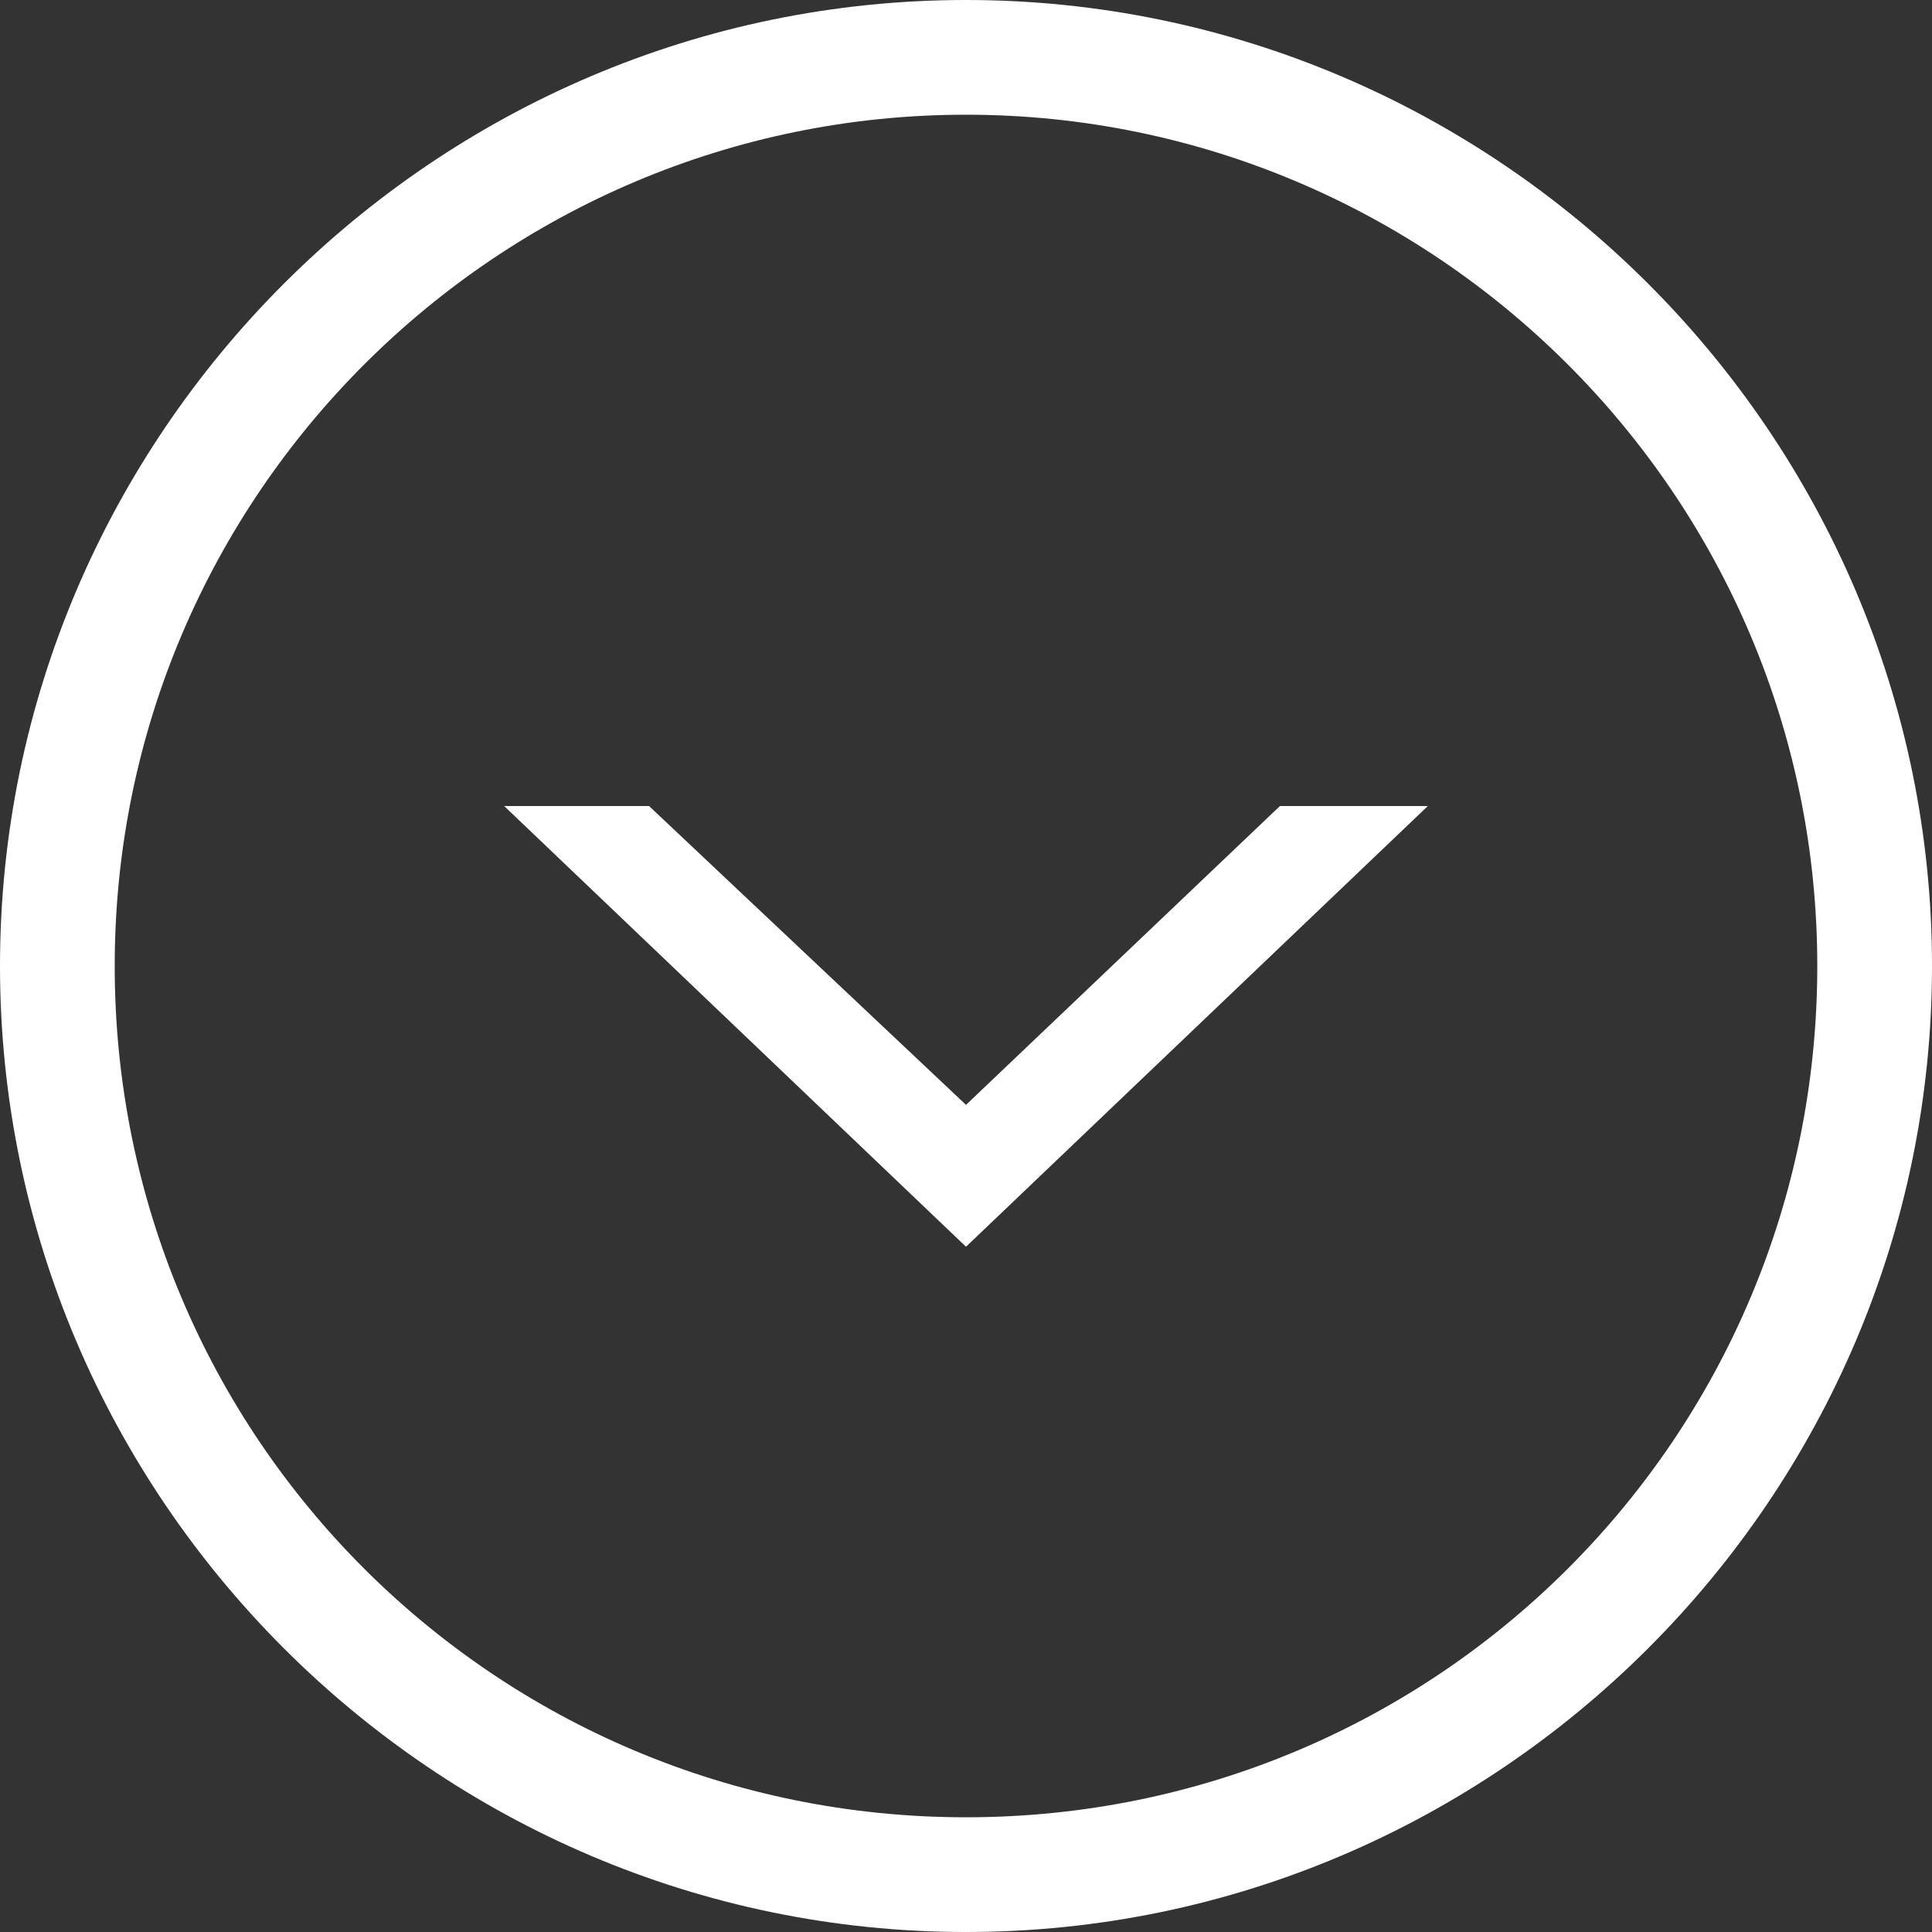
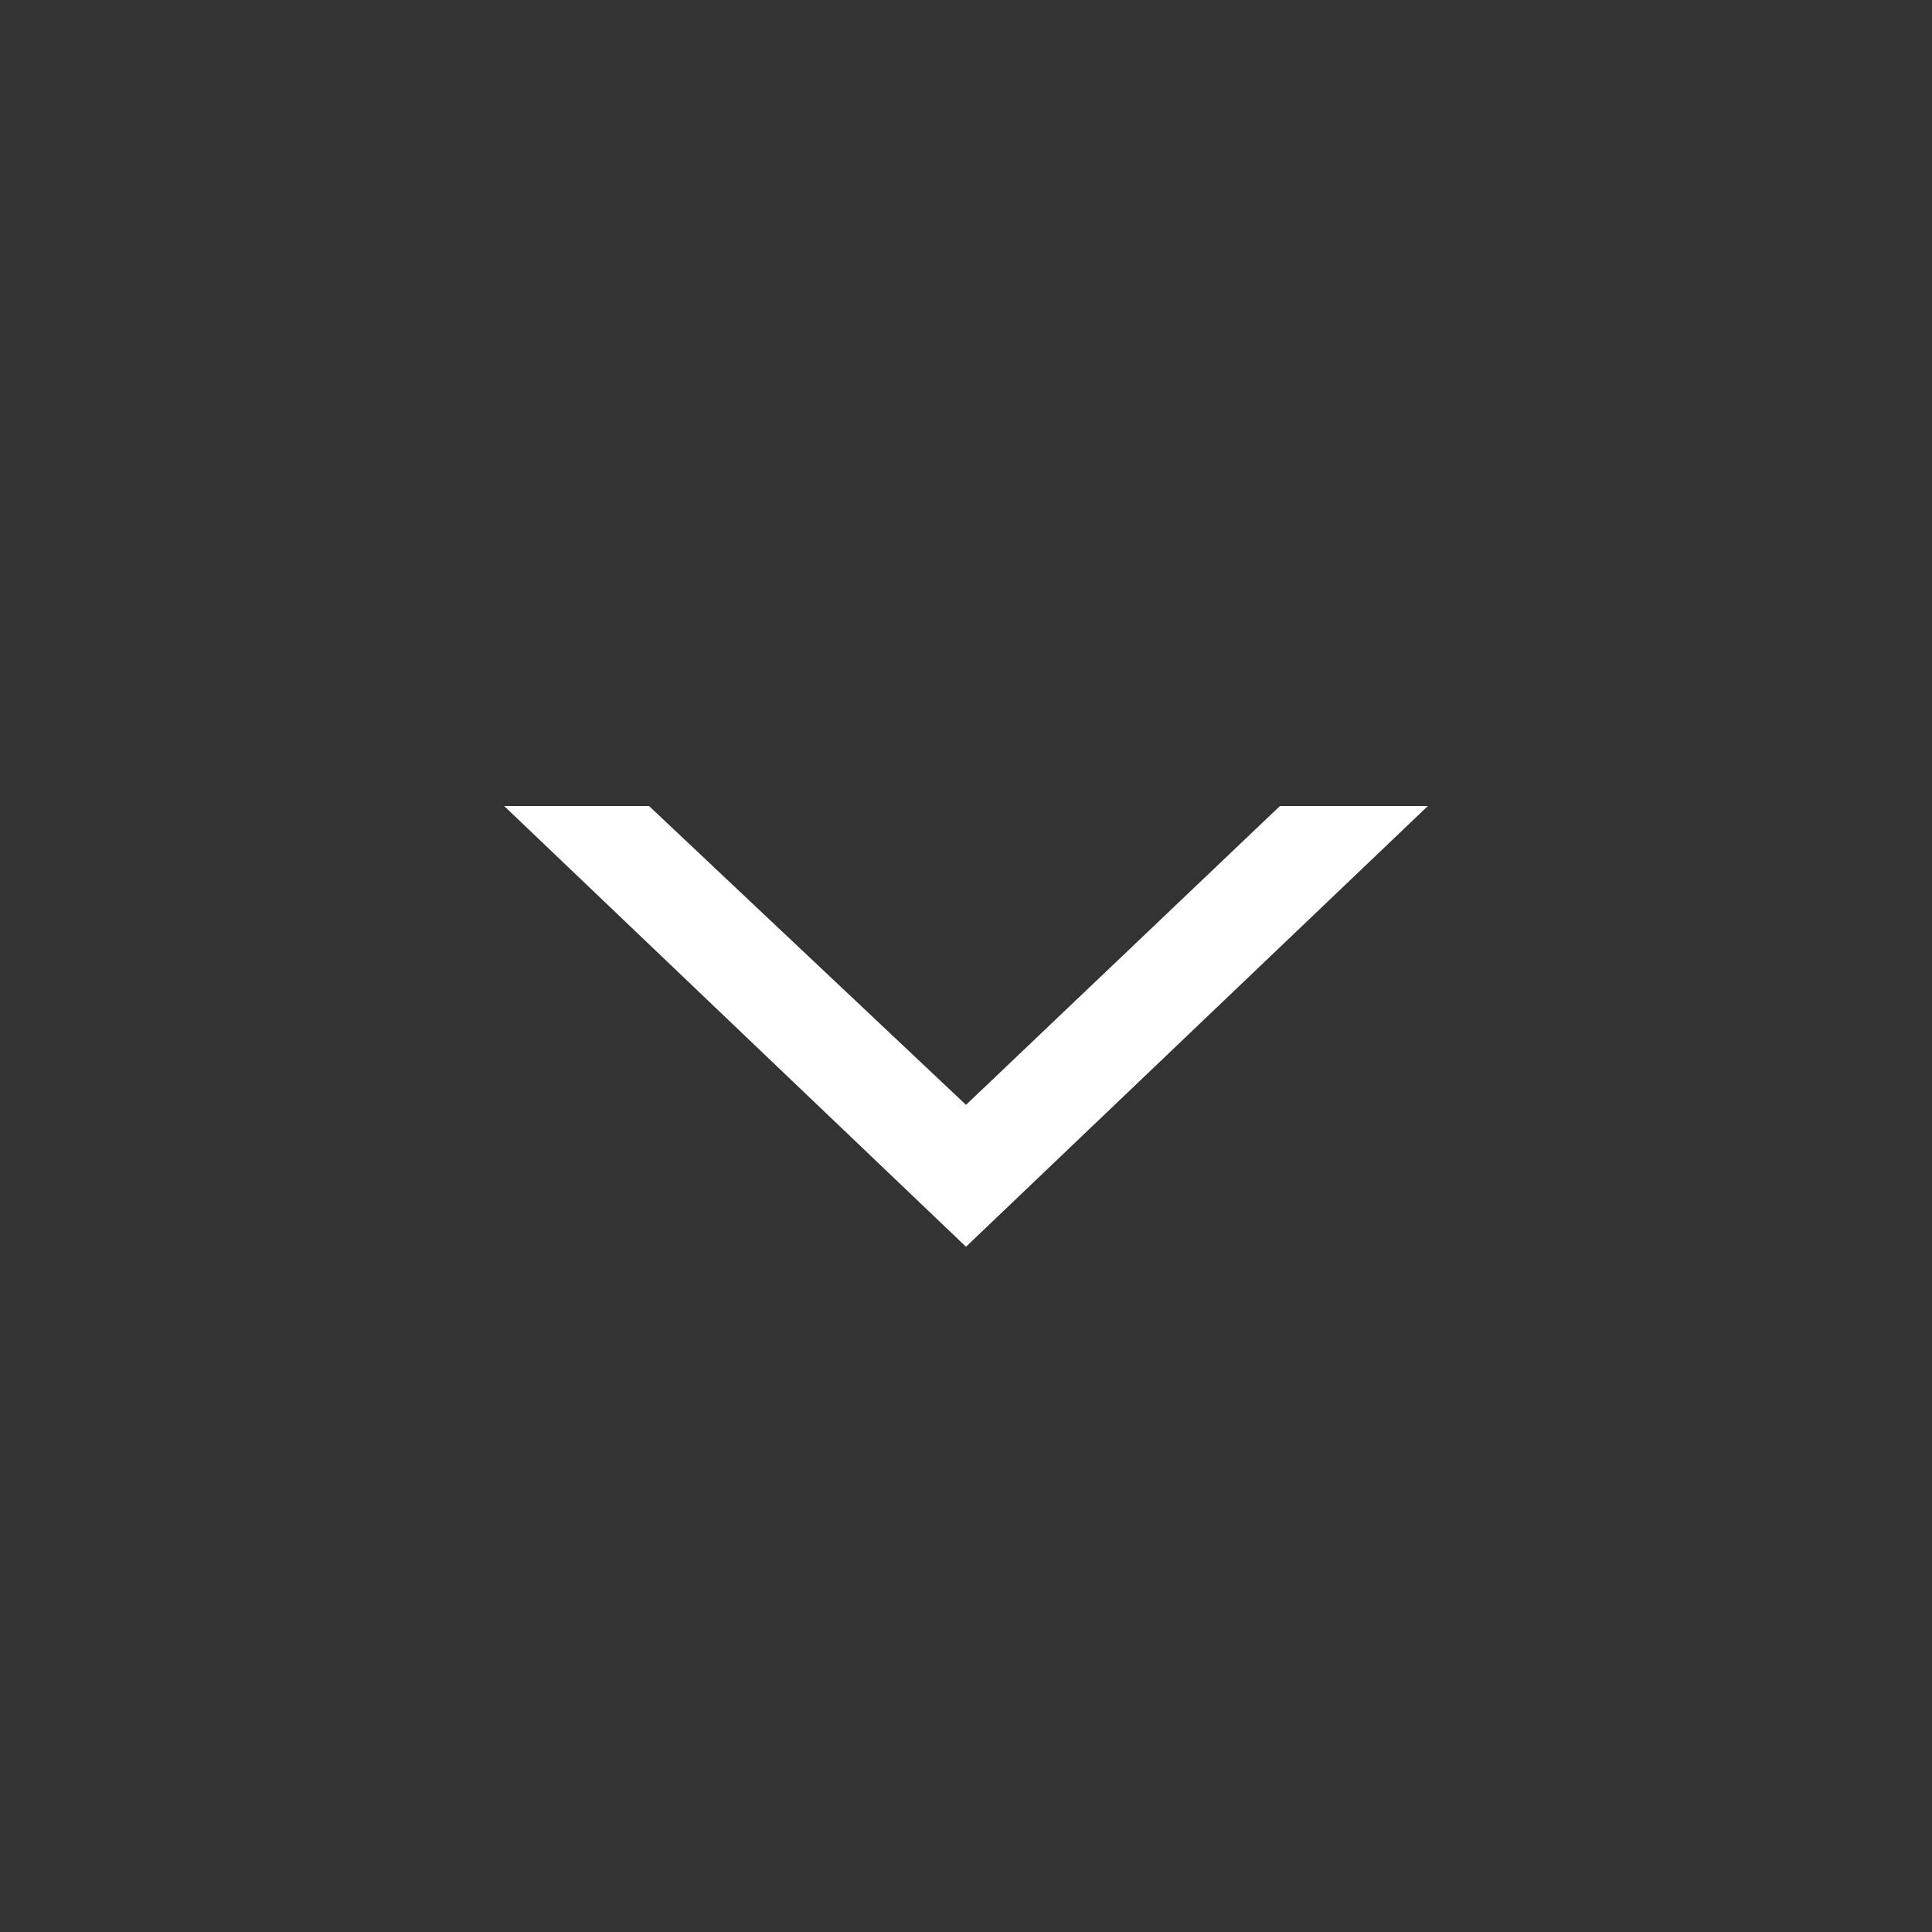
<svg xmlns="http://www.w3.org/2000/svg" version="1.1" id="Layer_1" x="0px" y="0px" viewBox="0 0 64 64" style="enable-background:new 0 0 64 64;" xml:space="preserve" fill="#fff">
  <rect x="0" y="0" width="64" height="64" fill="#333333" stroke="none" />
  <style type="text/css">
	.st0{fill-rule:evenodd;clip-rule:evenodd;}
</style>
  <g>
    <polygon points="47.3,26.7 42.4,26.7 32,36.6 21.5,26.7 16.7,26.7 32,41.3  " />
-     <path d="M64,32C64,14.4,49.6,0,32,0C14.4,0,0,14.4,0,32s14.4,32,32,32C49.6,64,64,49.6,64,32z M3.8,32C3.8,16.4,16.5,3.8,32,3.8   S60.2,16.4,60.2,32S47.6,60.2,32,60.2S3.8,47.6,3.8,32z" />
  </g>
</svg>